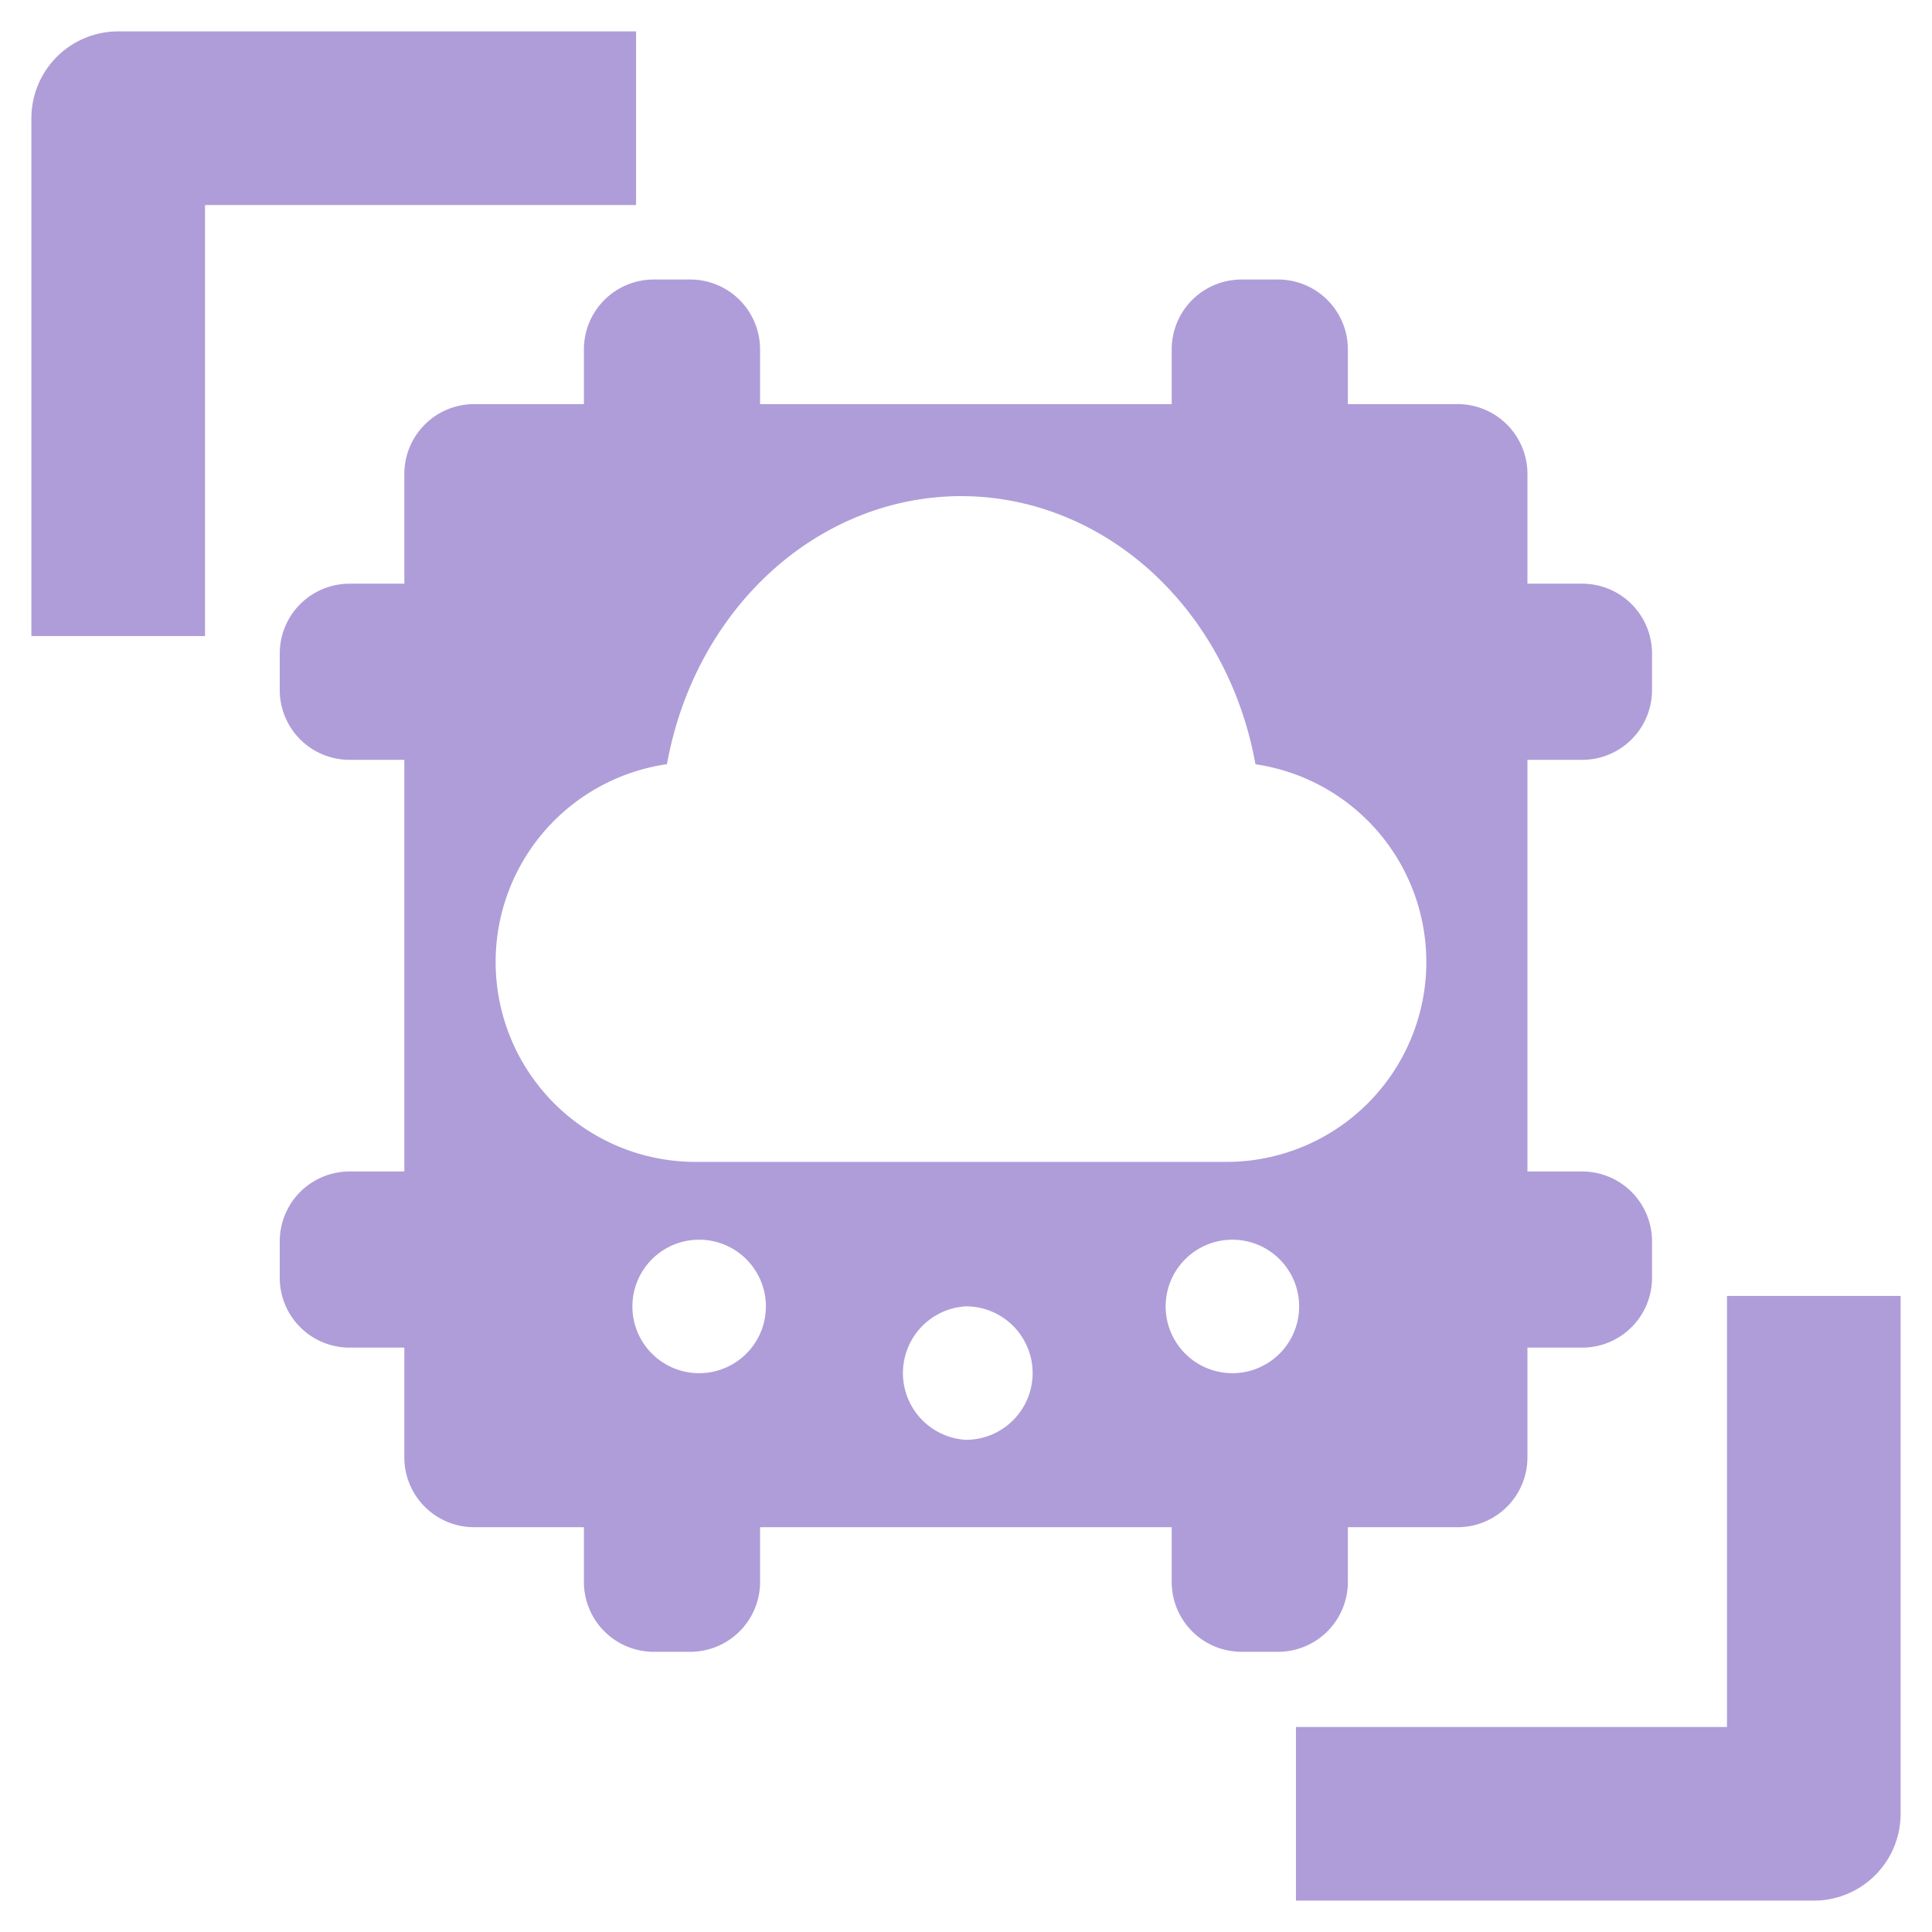
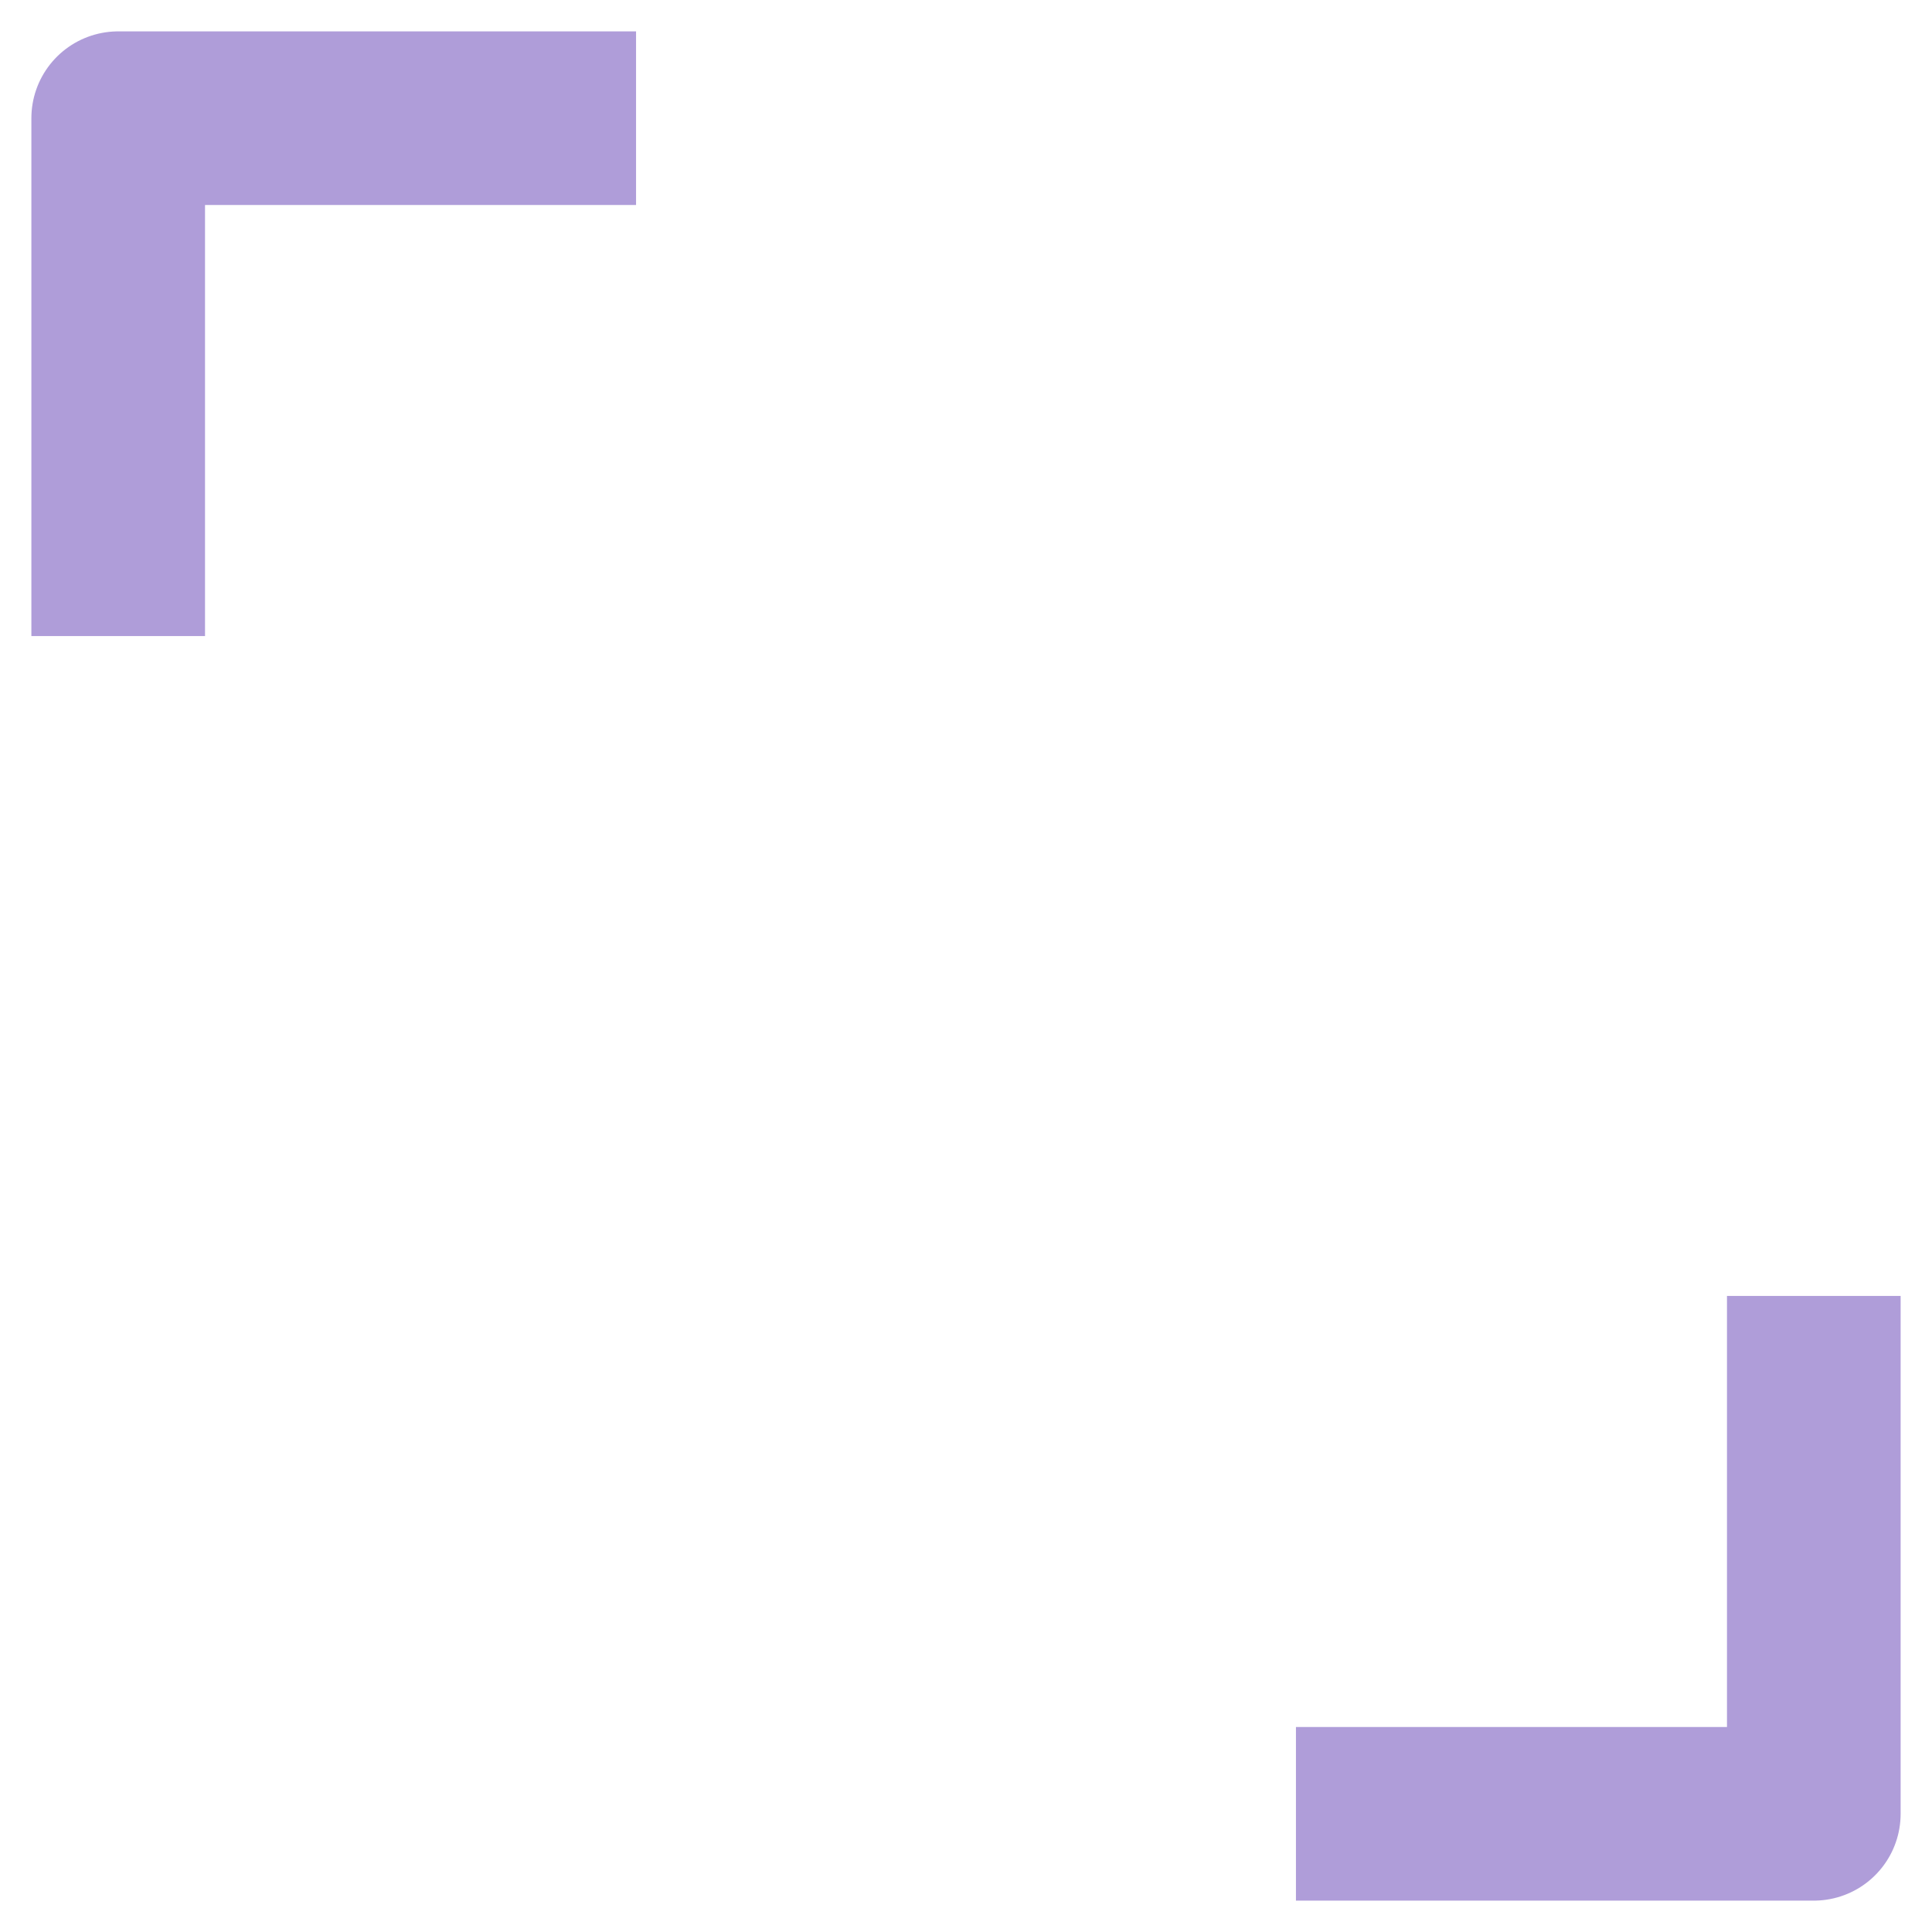
<svg xmlns="http://www.w3.org/2000/svg" height="32" viewBox="0 0 8.467 8.467" width="32">
  <path d="m7.949 6.06 0 1.889-1.889-0m-5.542-5.542-0-1.889 1.889 0" fill="none" stroke="#af9dd9" stroke-linecap="square" stroke-linejoin="round" stroke-width=".761" />
-   <path d="m2.865 1.225a.306.306 0 0 0 -.306.306v.24h-.481a.306.306 0 0 0 -.306.306v.481h-.24a.306.306 0 0 0 -.306.306v.16a.306.306 0 0 0 .306.306h.24v1.804h-.24a.306.306 0 0 0 -.306.306v.16a.306.306 0 0 0 .306.306h.24v.481a.306.306 0 0 0 .306.306h.481v.24a.306.306 0 0 0 .306.306h.16a.306.306 0 0 0 .306-.306v-.24h1.804v.24a.306.306 0 0 0 .306.306h.16a.306.306 0 0 0 .306-.306v-.24h.481a.306.306 0 0 0 .306-.306v-.481h.24a.306.306 0 0 0 .306-.306v-.16a.306.306 0 0 0 -.306-.306h-.24v-1.804h.24a.306.306 0 0 0 .306-.306v-.16a.306.306 0 0 0 -.306-.306h-.24v-.481a.306.306 0 0 0 -.306-.306h-.481v-.24a.306.306 0 0 0 -.306-.306h-.16a.306.306 0 0 0 -.306.306v.24h-1.804v-.24a.306.306 0 0 0 -.306-.306zm2.635 2.124a.876.876 0 0 1 -.12 1.743h-2.337a.876.876 0 0 1 -.12-1.743 1.315 1.461 0 0 1 2.579 0zm-2.436 2.084a.292.292 0 0 1 0 .585.292.292 0 0 1 0-.585zm2.337 0a.292.292 0 0 1 0 .585.292.292 0 0 1 0-.585zm-1.168.292a.292.292 0 0 1 0 .585.293.293 0 0 1 0-.585z" fill="#af9dd9" stroke-width=".401" />
</svg>